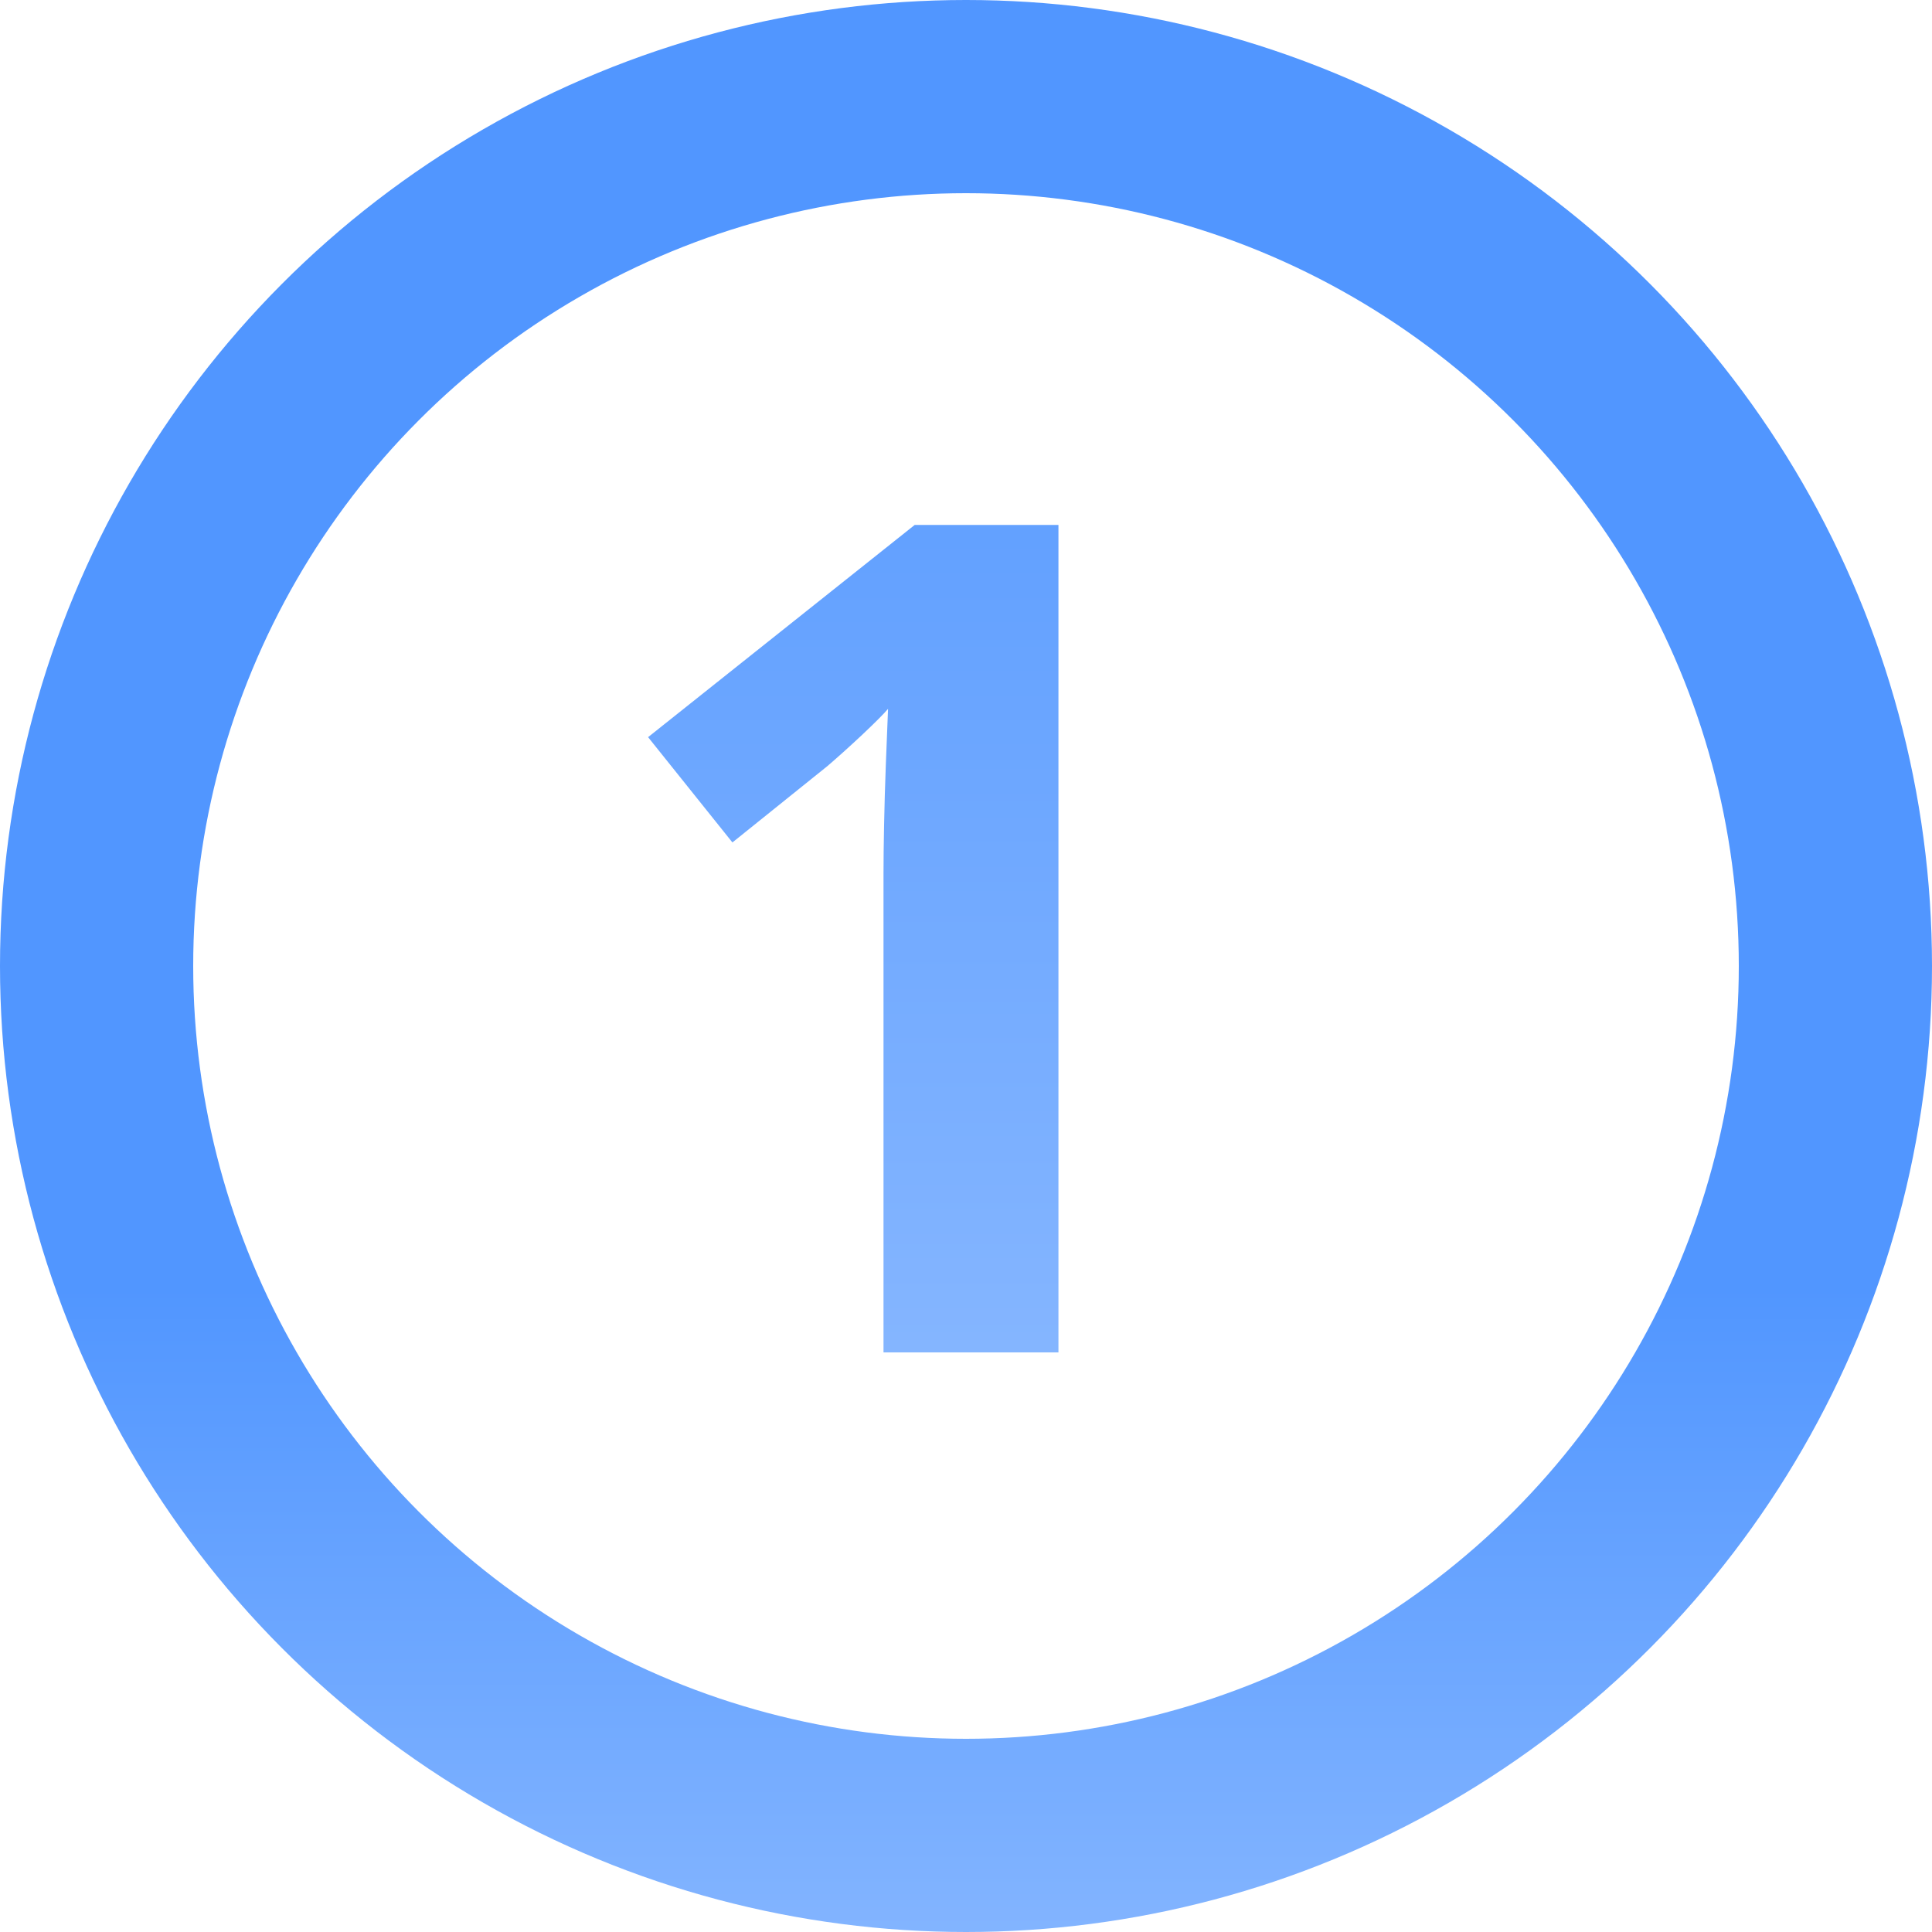
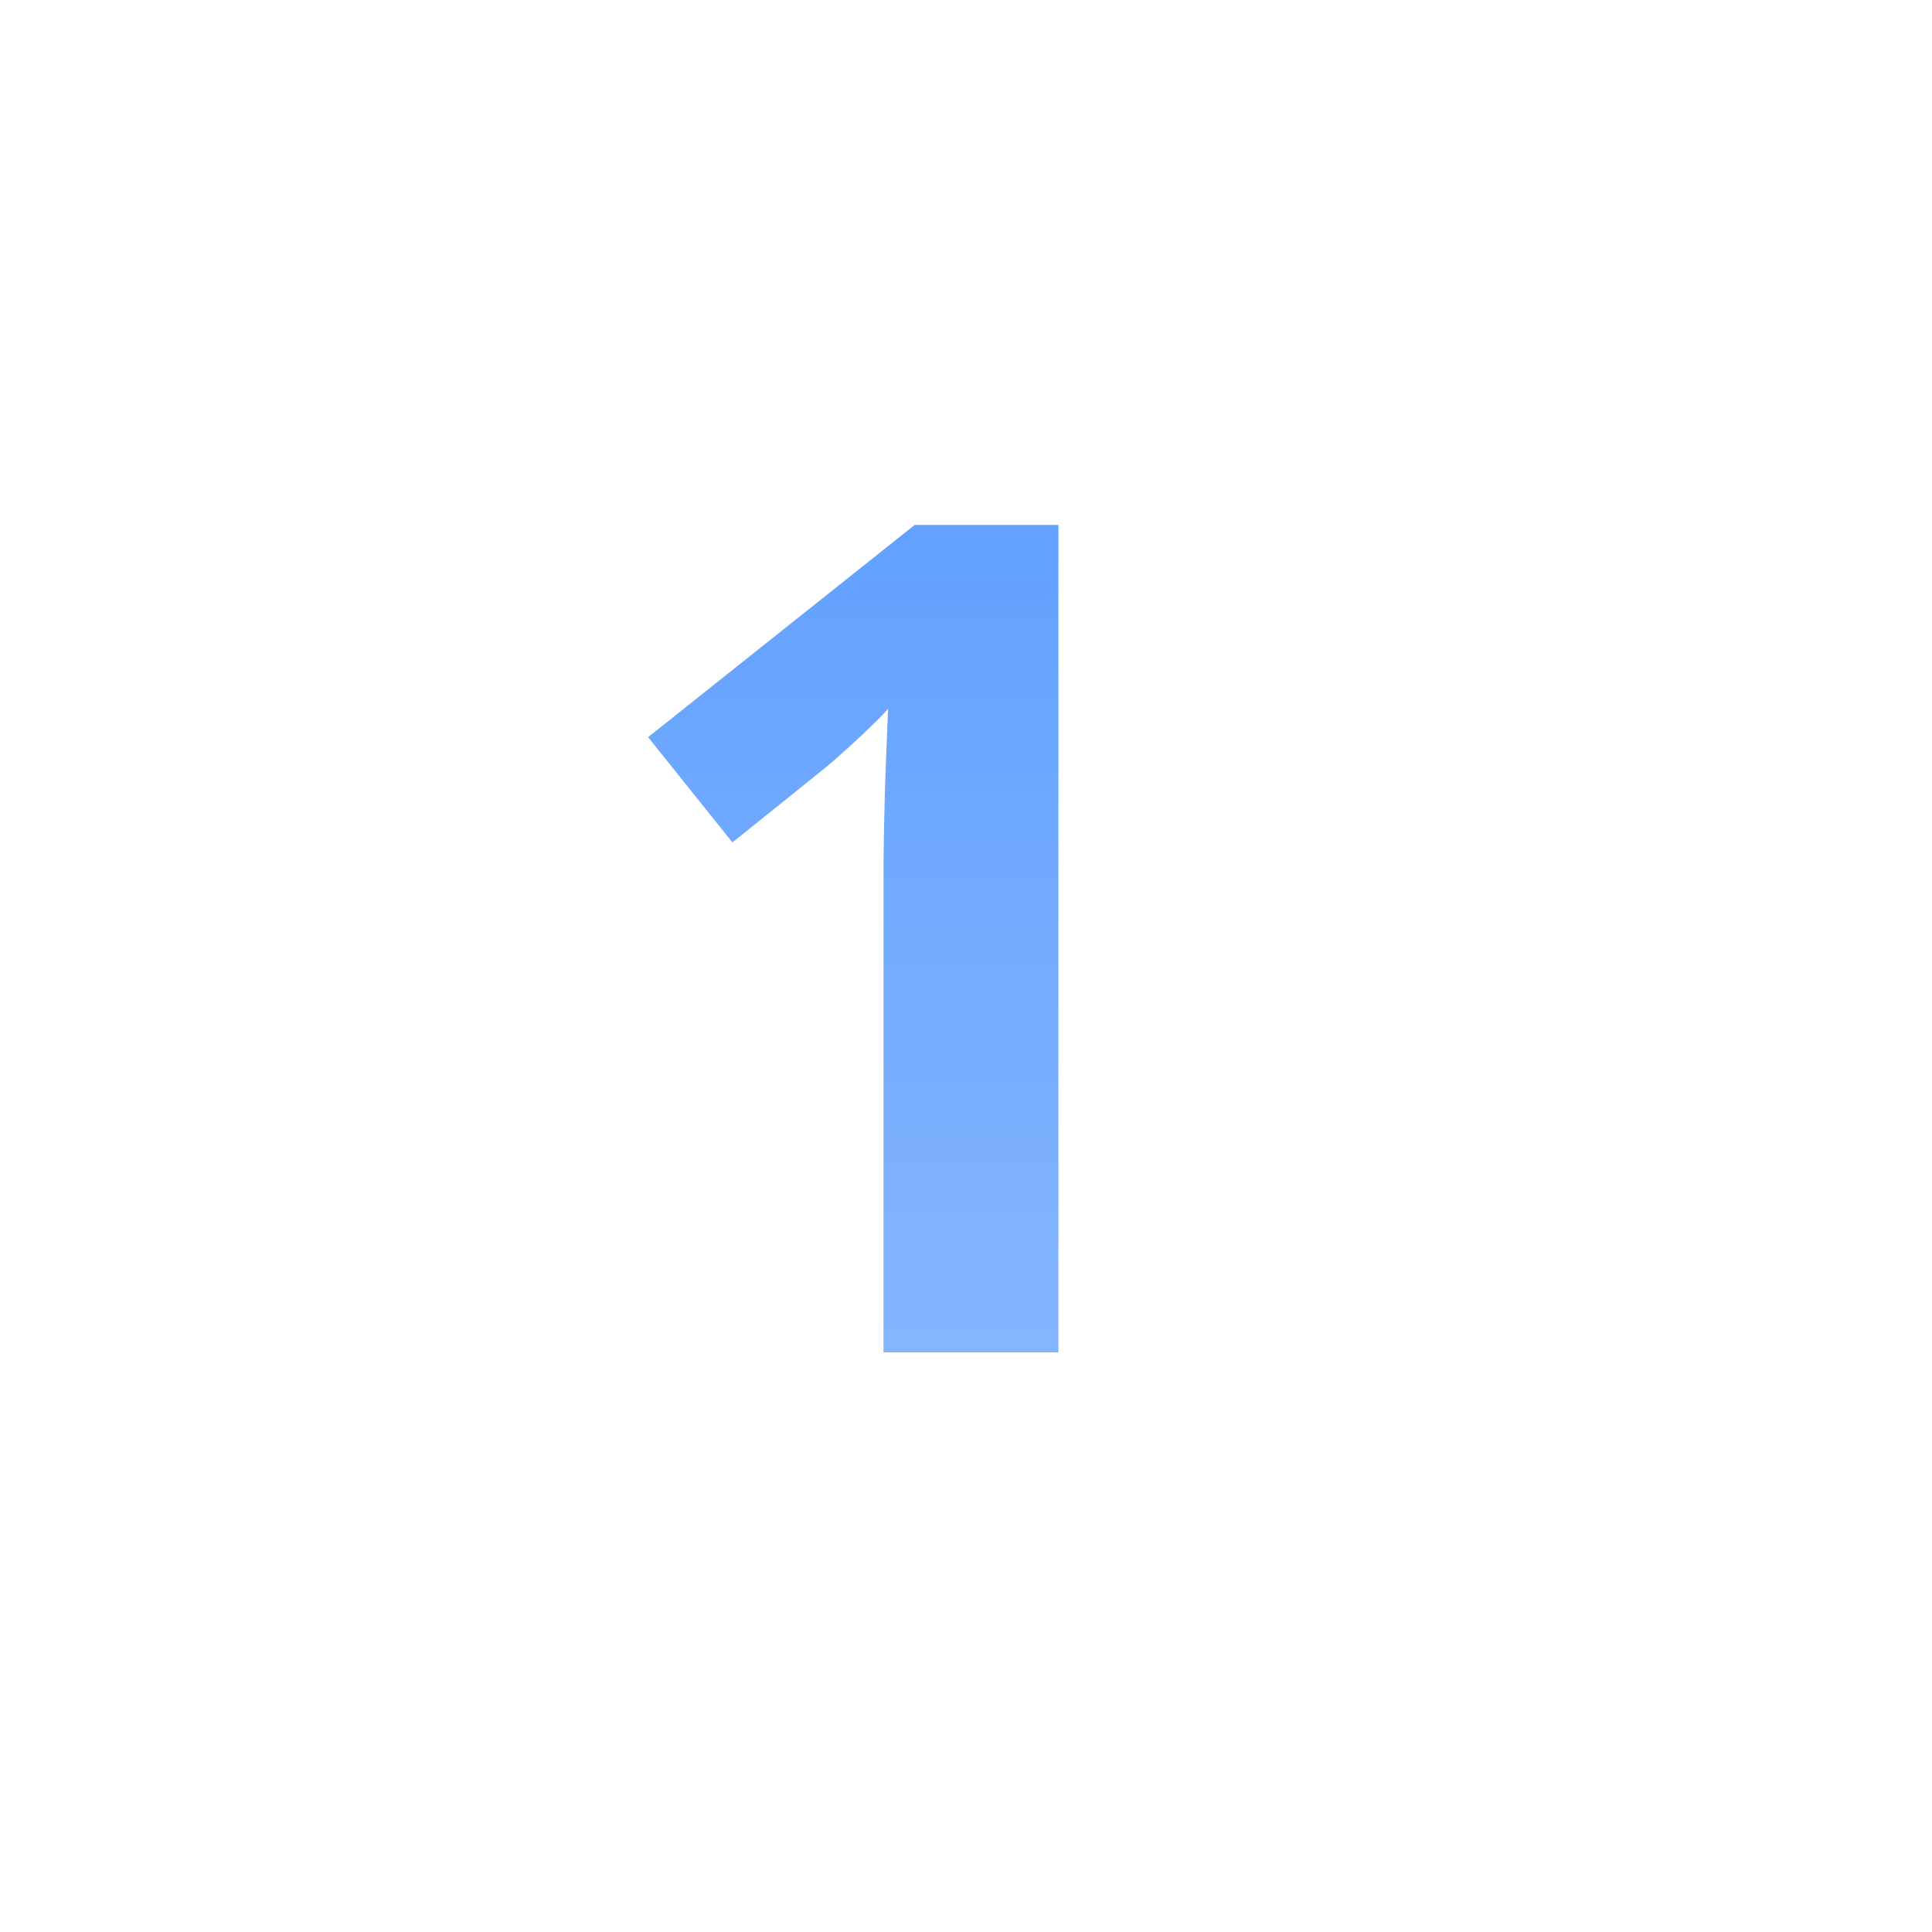
<svg xmlns="http://www.w3.org/2000/svg" width="20" height="20" viewBox="0 0 20 20" fill="none">
-   <circle cx="10" cy="10" r="9" stroke="url(#paint0_linear_198_39)" stroke-width="2" />
  <path d="M10.957 14H9.146V9.043C9.146 8.906 9.148 8.738 9.152 8.539C9.156 8.336 9.162 8.129 9.17 7.918C9.178 7.703 9.186 7.51 9.193 7.338C9.15 7.389 9.062 7.477 8.93 7.602C8.801 7.723 8.68 7.832 8.566 7.93L7.582 8.721L6.709 7.631L9.469 5.434H10.957V14Z" fill="url(#paint1_linear_198_39)" />
  <defs>
    <linearGradient id="paint0_linear_198_39" x1="10" y1="0" x2="10" y2="24" gradientUnits="userSpaceOnUse">
      <stop offset="0.555" stop-color="#5196FF" />
      <stop offset="1" stop-color="#A0C6FF" />
    </linearGradient>
    <linearGradient id="paint1_linear_198_39" x1="9.5" y1="1" x2="9.5" y2="21" gradientUnits="userSpaceOnUse">
      <stop stop-color="#5196FF" />
      <stop offset="1" stop-color="#A0C6FF" />
    </linearGradient>
  </defs>
</svg>